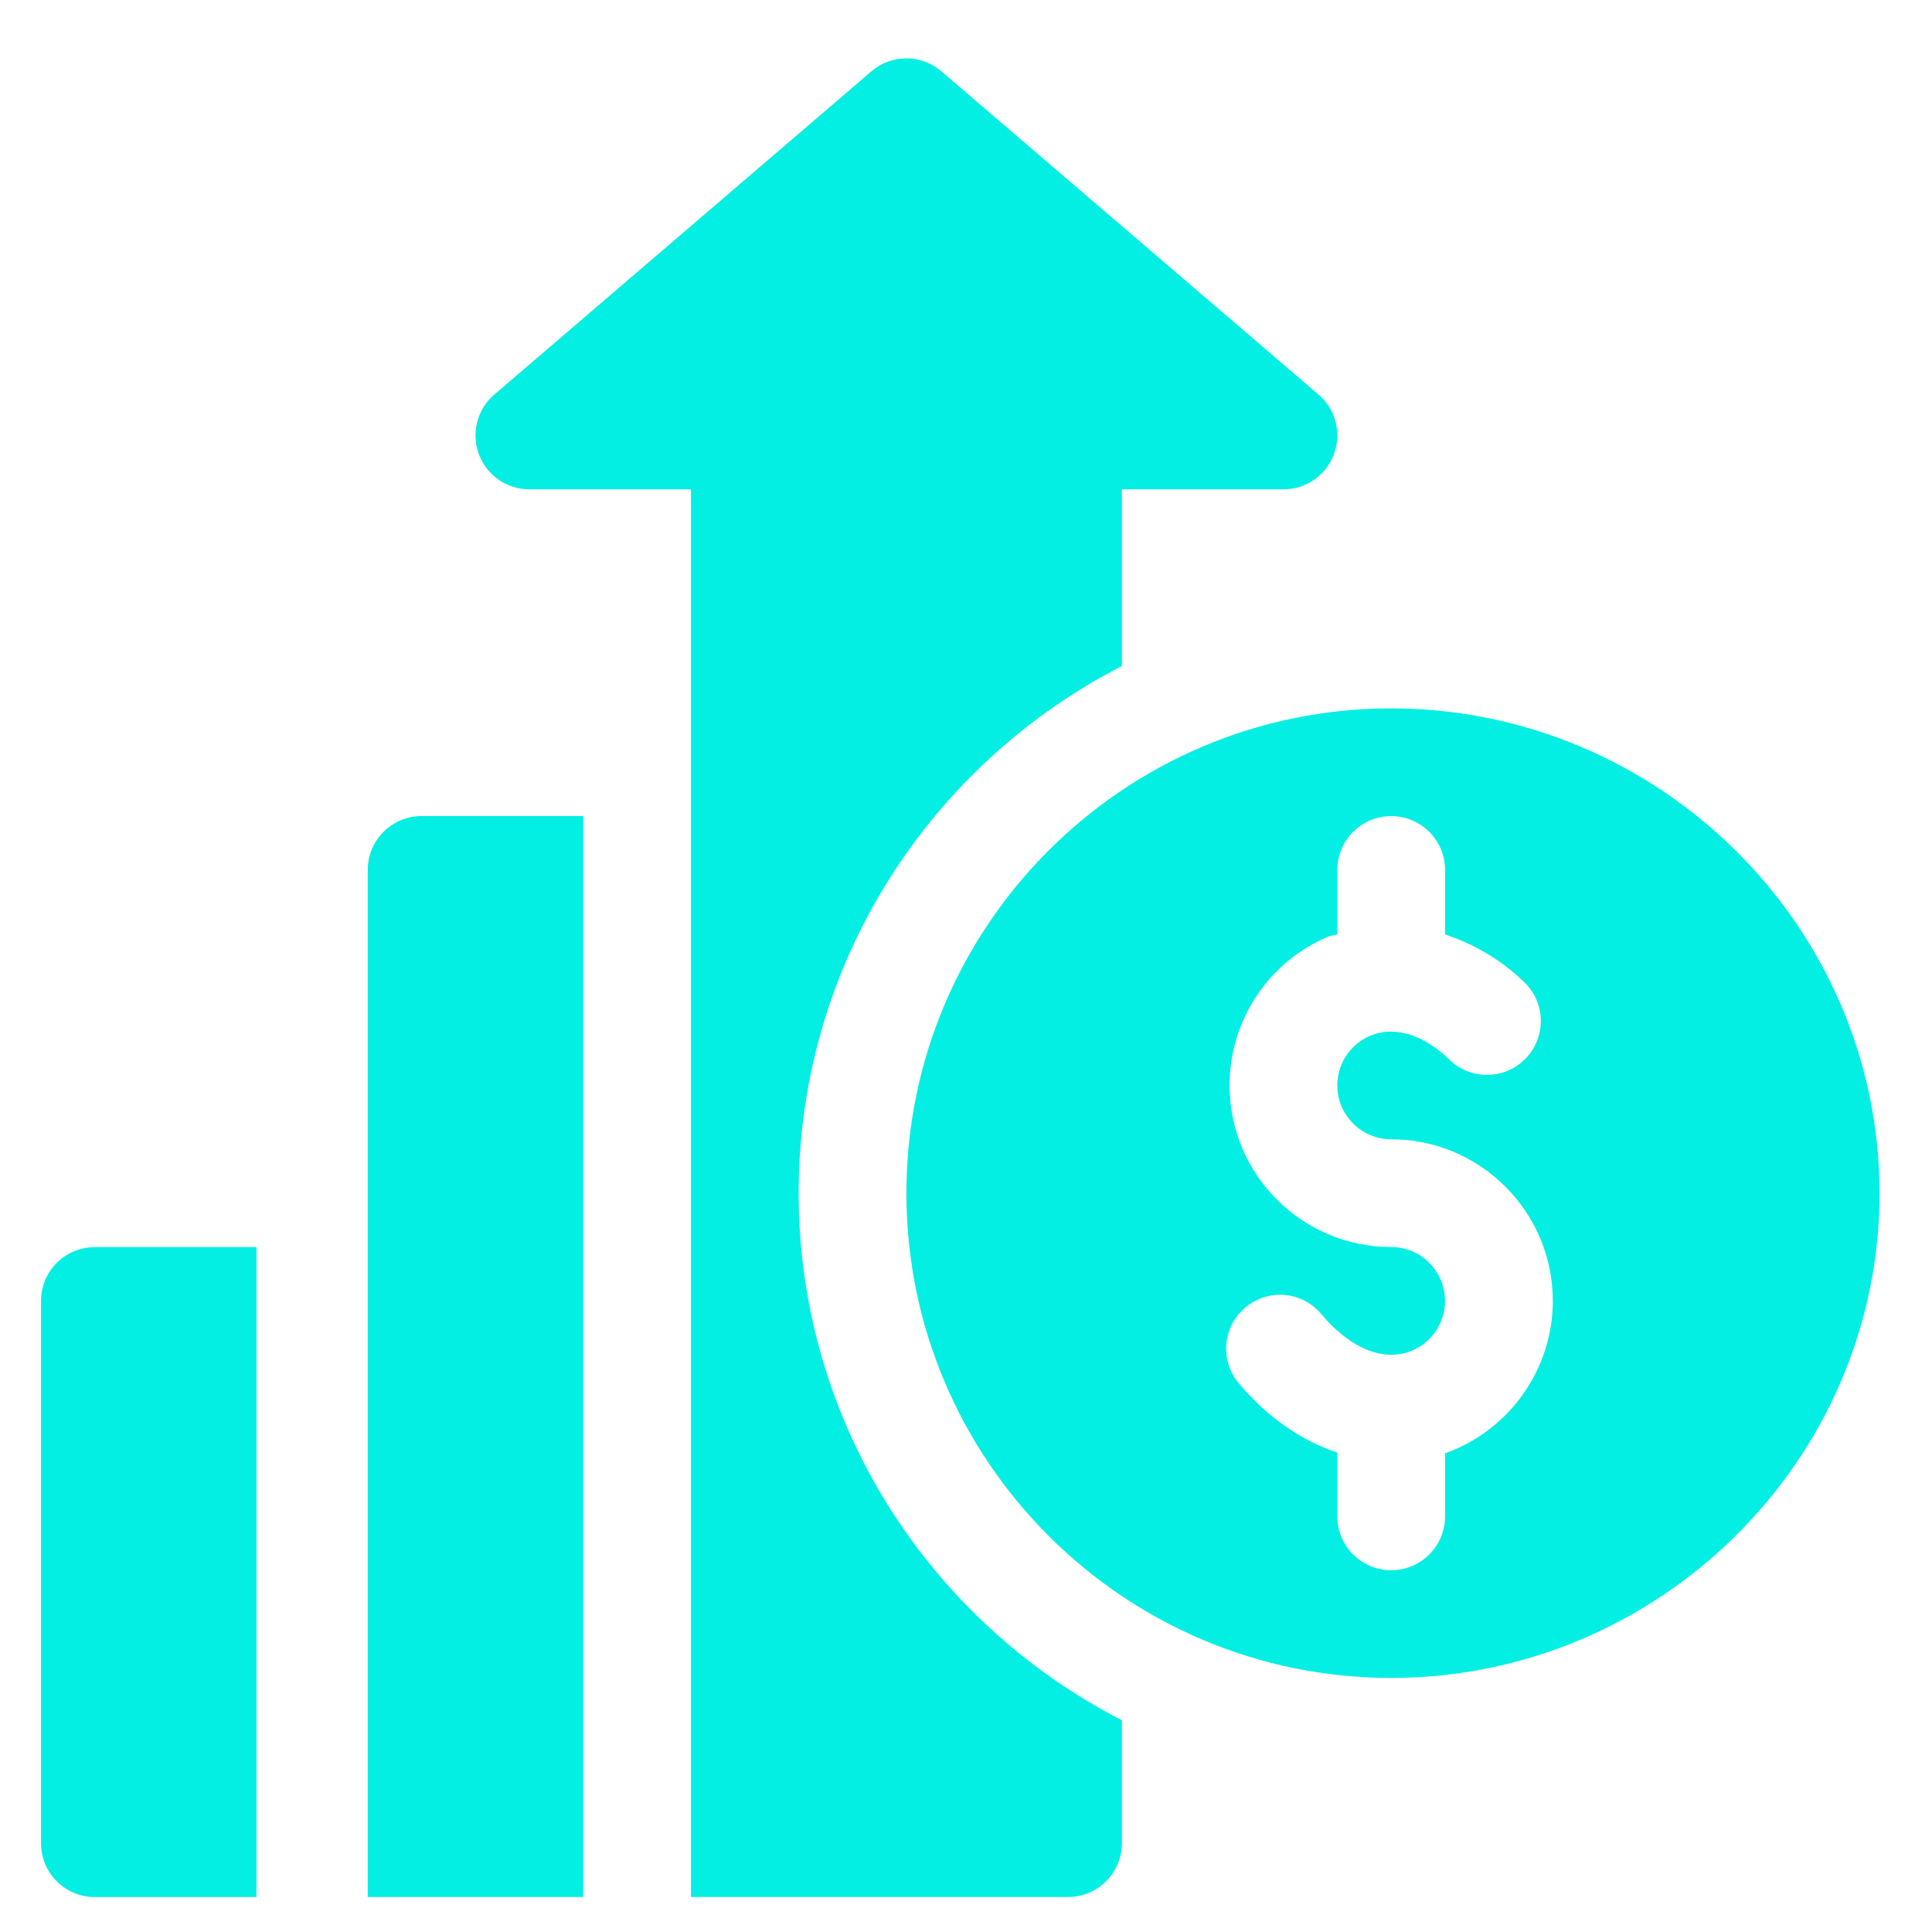
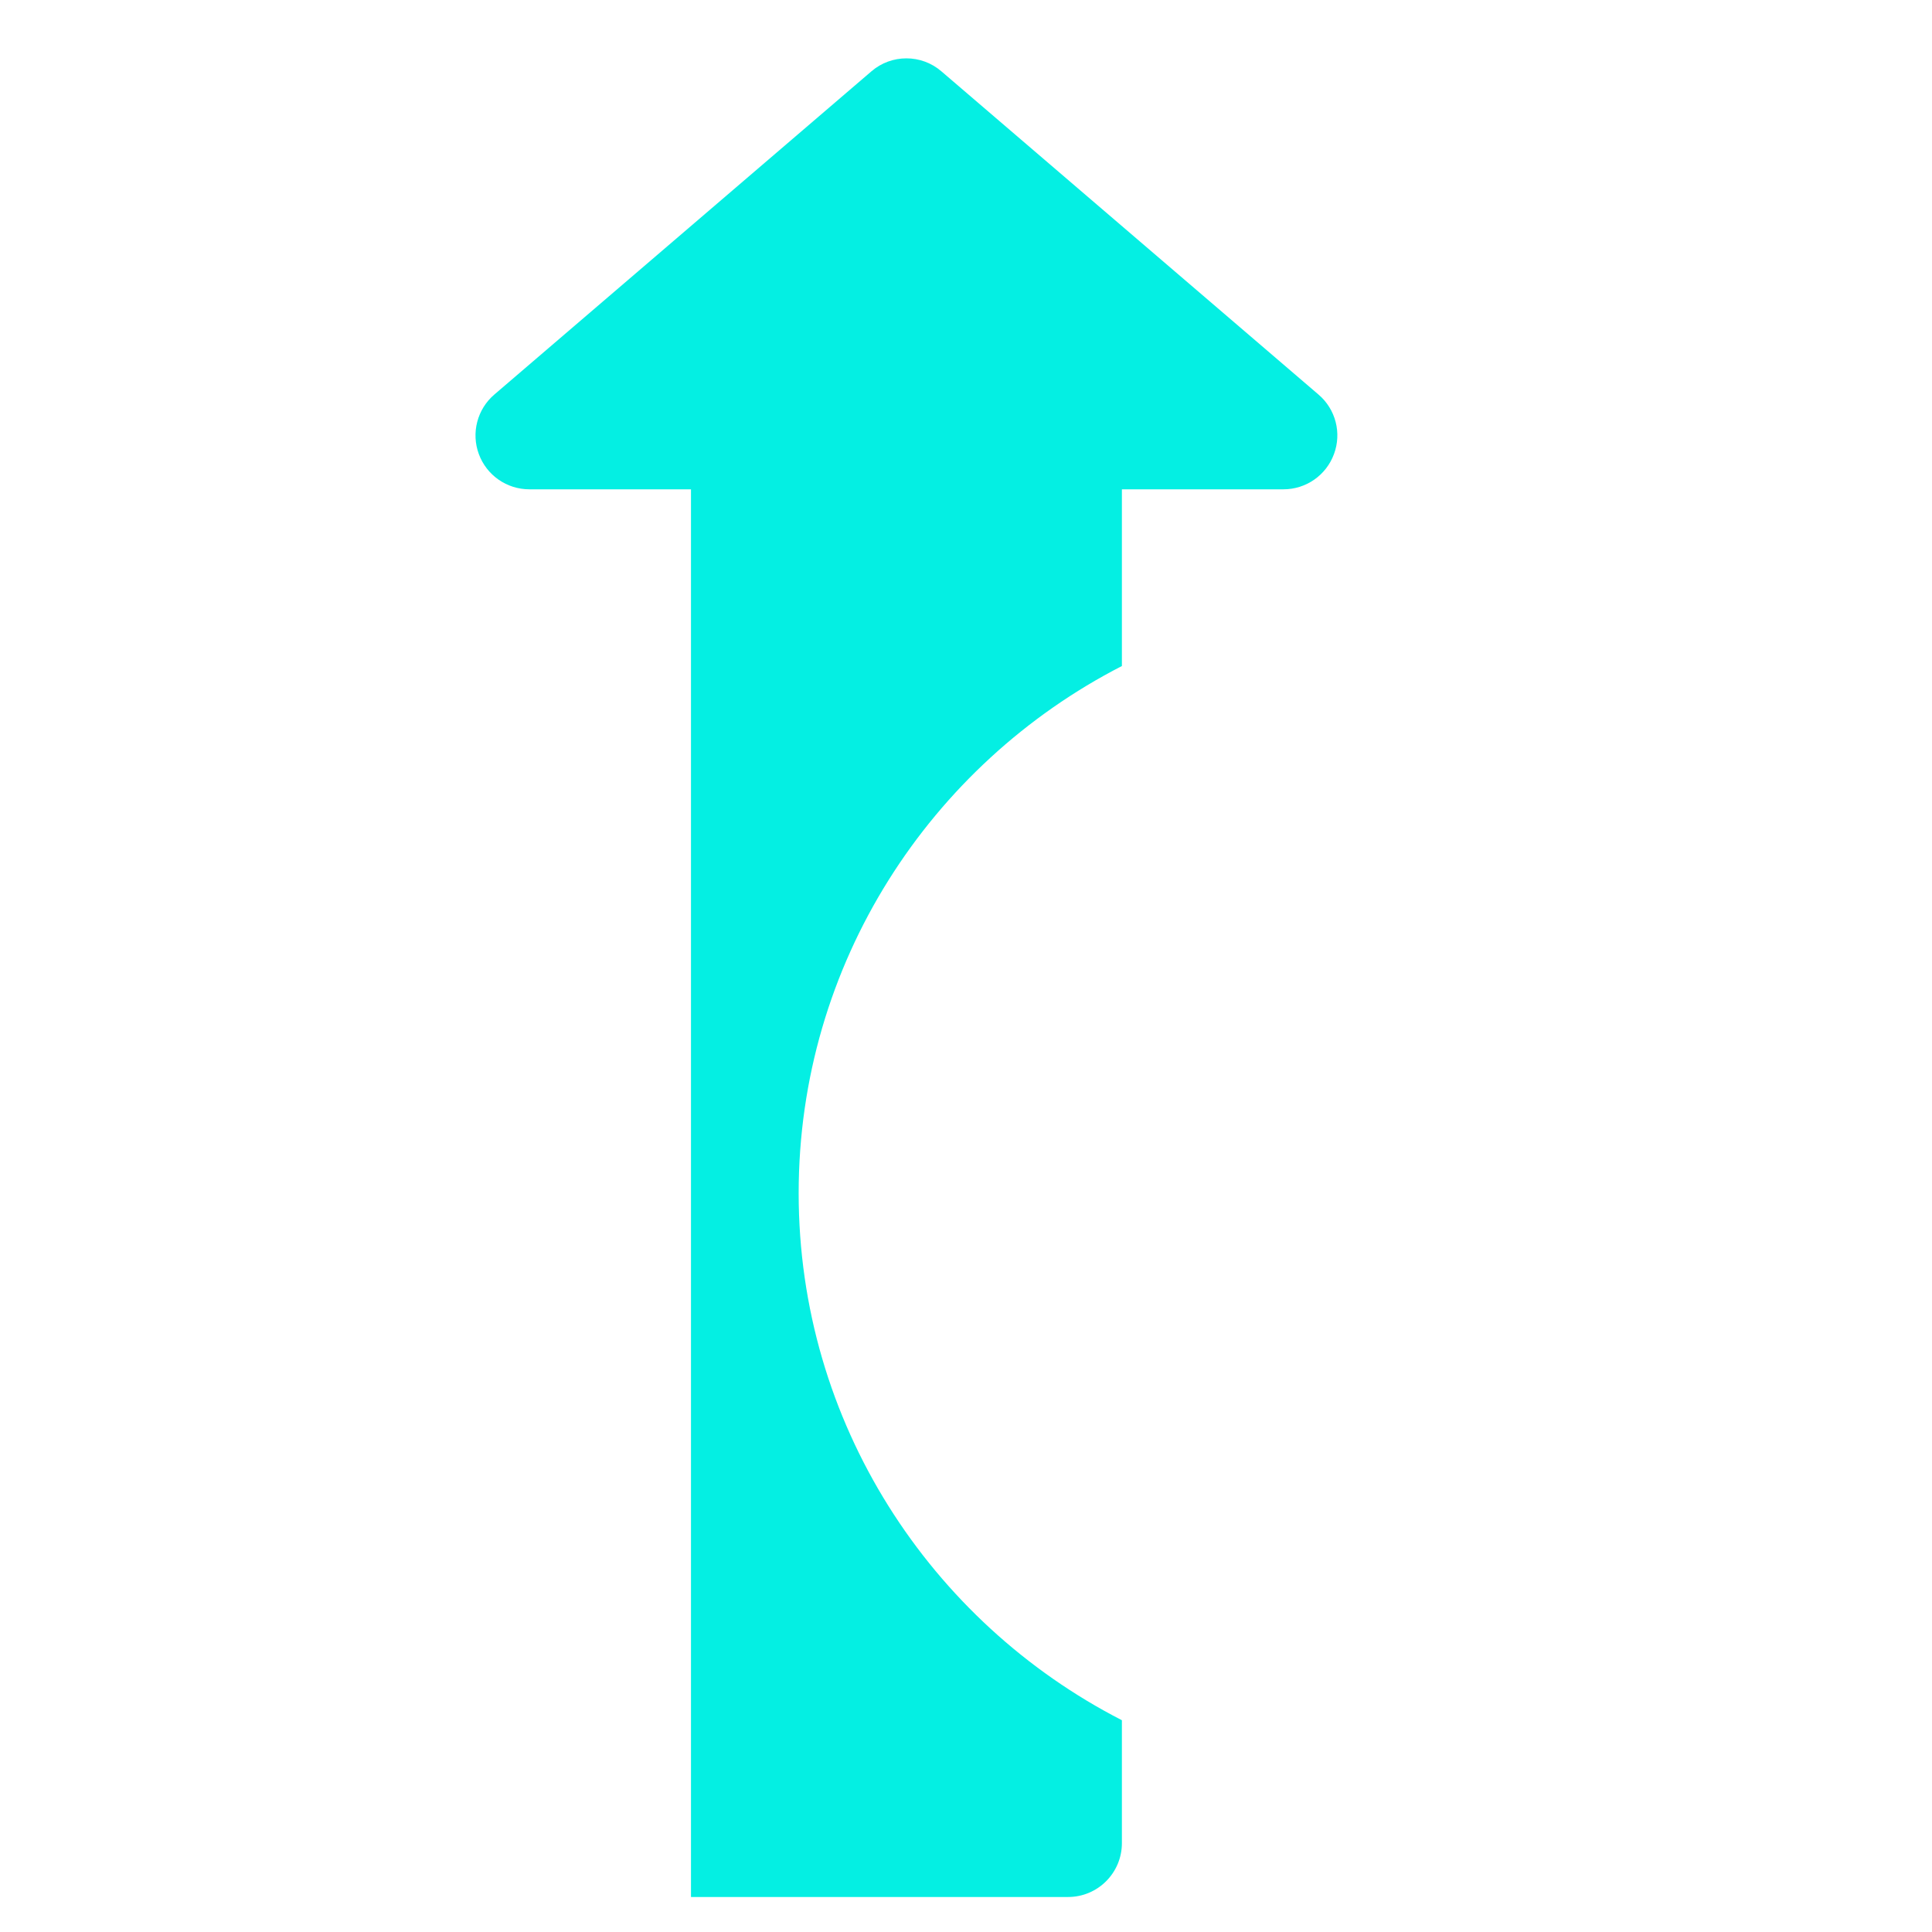
<svg xmlns="http://www.w3.org/2000/svg" width="26" height="26" viewBox="0 0 26 26" fill="none">
-   <path d="M18.722 9.533C15.125 9.533 12.198 12.46 12.198 16.057C12.198 19.655 15.125 22.581 18.722 22.581C22.32 22.581 25.294 19.655 25.294 16.057C25.294 12.46 22.32 9.533 18.722 9.533ZM19.466 19.551C19.46 19.553 19.453 19.552 19.447 19.554V20.407C19.447 20.807 19.123 21.131 18.722 21.131C18.321 21.131 17.997 20.807 17.997 20.407V19.549C17.52 19.388 17.062 19.082 16.671 18.616C16.414 18.309 16.453 17.852 16.761 17.595C17.067 17.337 17.526 17.377 17.781 17.684C18.165 18.141 18.599 18.322 18.97 18.189C19.255 18.085 19.447 17.811 19.447 17.507C19.447 17.107 19.122 16.782 18.722 16.782C17.523 16.782 16.547 15.807 16.547 14.607C16.547 13.732 17.069 12.945 17.875 12.604C17.915 12.587 17.957 12.588 17.997 12.574V11.708C17.997 11.307 18.322 10.983 18.722 10.983C19.123 10.983 19.447 11.307 19.447 11.708V12.575C19.822 12.702 20.189 12.903 20.515 13.22C20.803 13.498 20.81 13.957 20.531 14.245C20.253 14.533 19.793 14.539 19.506 14.261C19.153 13.919 18.763 13.801 18.44 13.939C18.171 14.053 17.997 14.315 17.997 14.607C17.997 15.008 18.322 15.332 18.722 15.332C19.921 15.332 20.897 16.308 20.897 17.507C20.897 18.418 20.322 19.239 19.466 19.551Z" fill="#04EFE3" />
-   <path d="M1.276 16.783C0.876 16.783 0.552 17.107 0.552 17.508V24.805C0.552 25.206 0.876 25.53 1.276 25.53H3.451V16.783H1.276Z" fill="#04EFE3" />
  <path d="M17.744 5.31L12.669 0.96C12.399 0.727 11.997 0.727 11.727 0.96L6.652 5.31C6.422 5.507 6.339 5.827 6.444 6.111C6.549 6.396 6.82 6.585 7.124 6.585H9.299C9.299 12.852 9.299 19.261 9.299 25.529C11.166 25.529 12.457 25.529 14.373 25.529C14.774 25.529 15.098 25.204 15.098 24.804V23.15C12.52 21.828 10.748 19.148 10.748 16.057C10.748 12.966 12.52 10.286 15.098 8.963V6.585H17.272C17.576 6.585 17.847 6.396 17.952 6.111C18.058 5.827 17.975 5.507 17.744 5.31Z" fill="#04EFE3" />
-   <path d="M5.674 10.982C5.273 10.982 4.949 11.307 4.949 11.707V16.782V25.529C6.008 25.529 6.821 25.529 7.849 25.529V10.982H5.674Z" fill="#04EFE3" />
</svg>